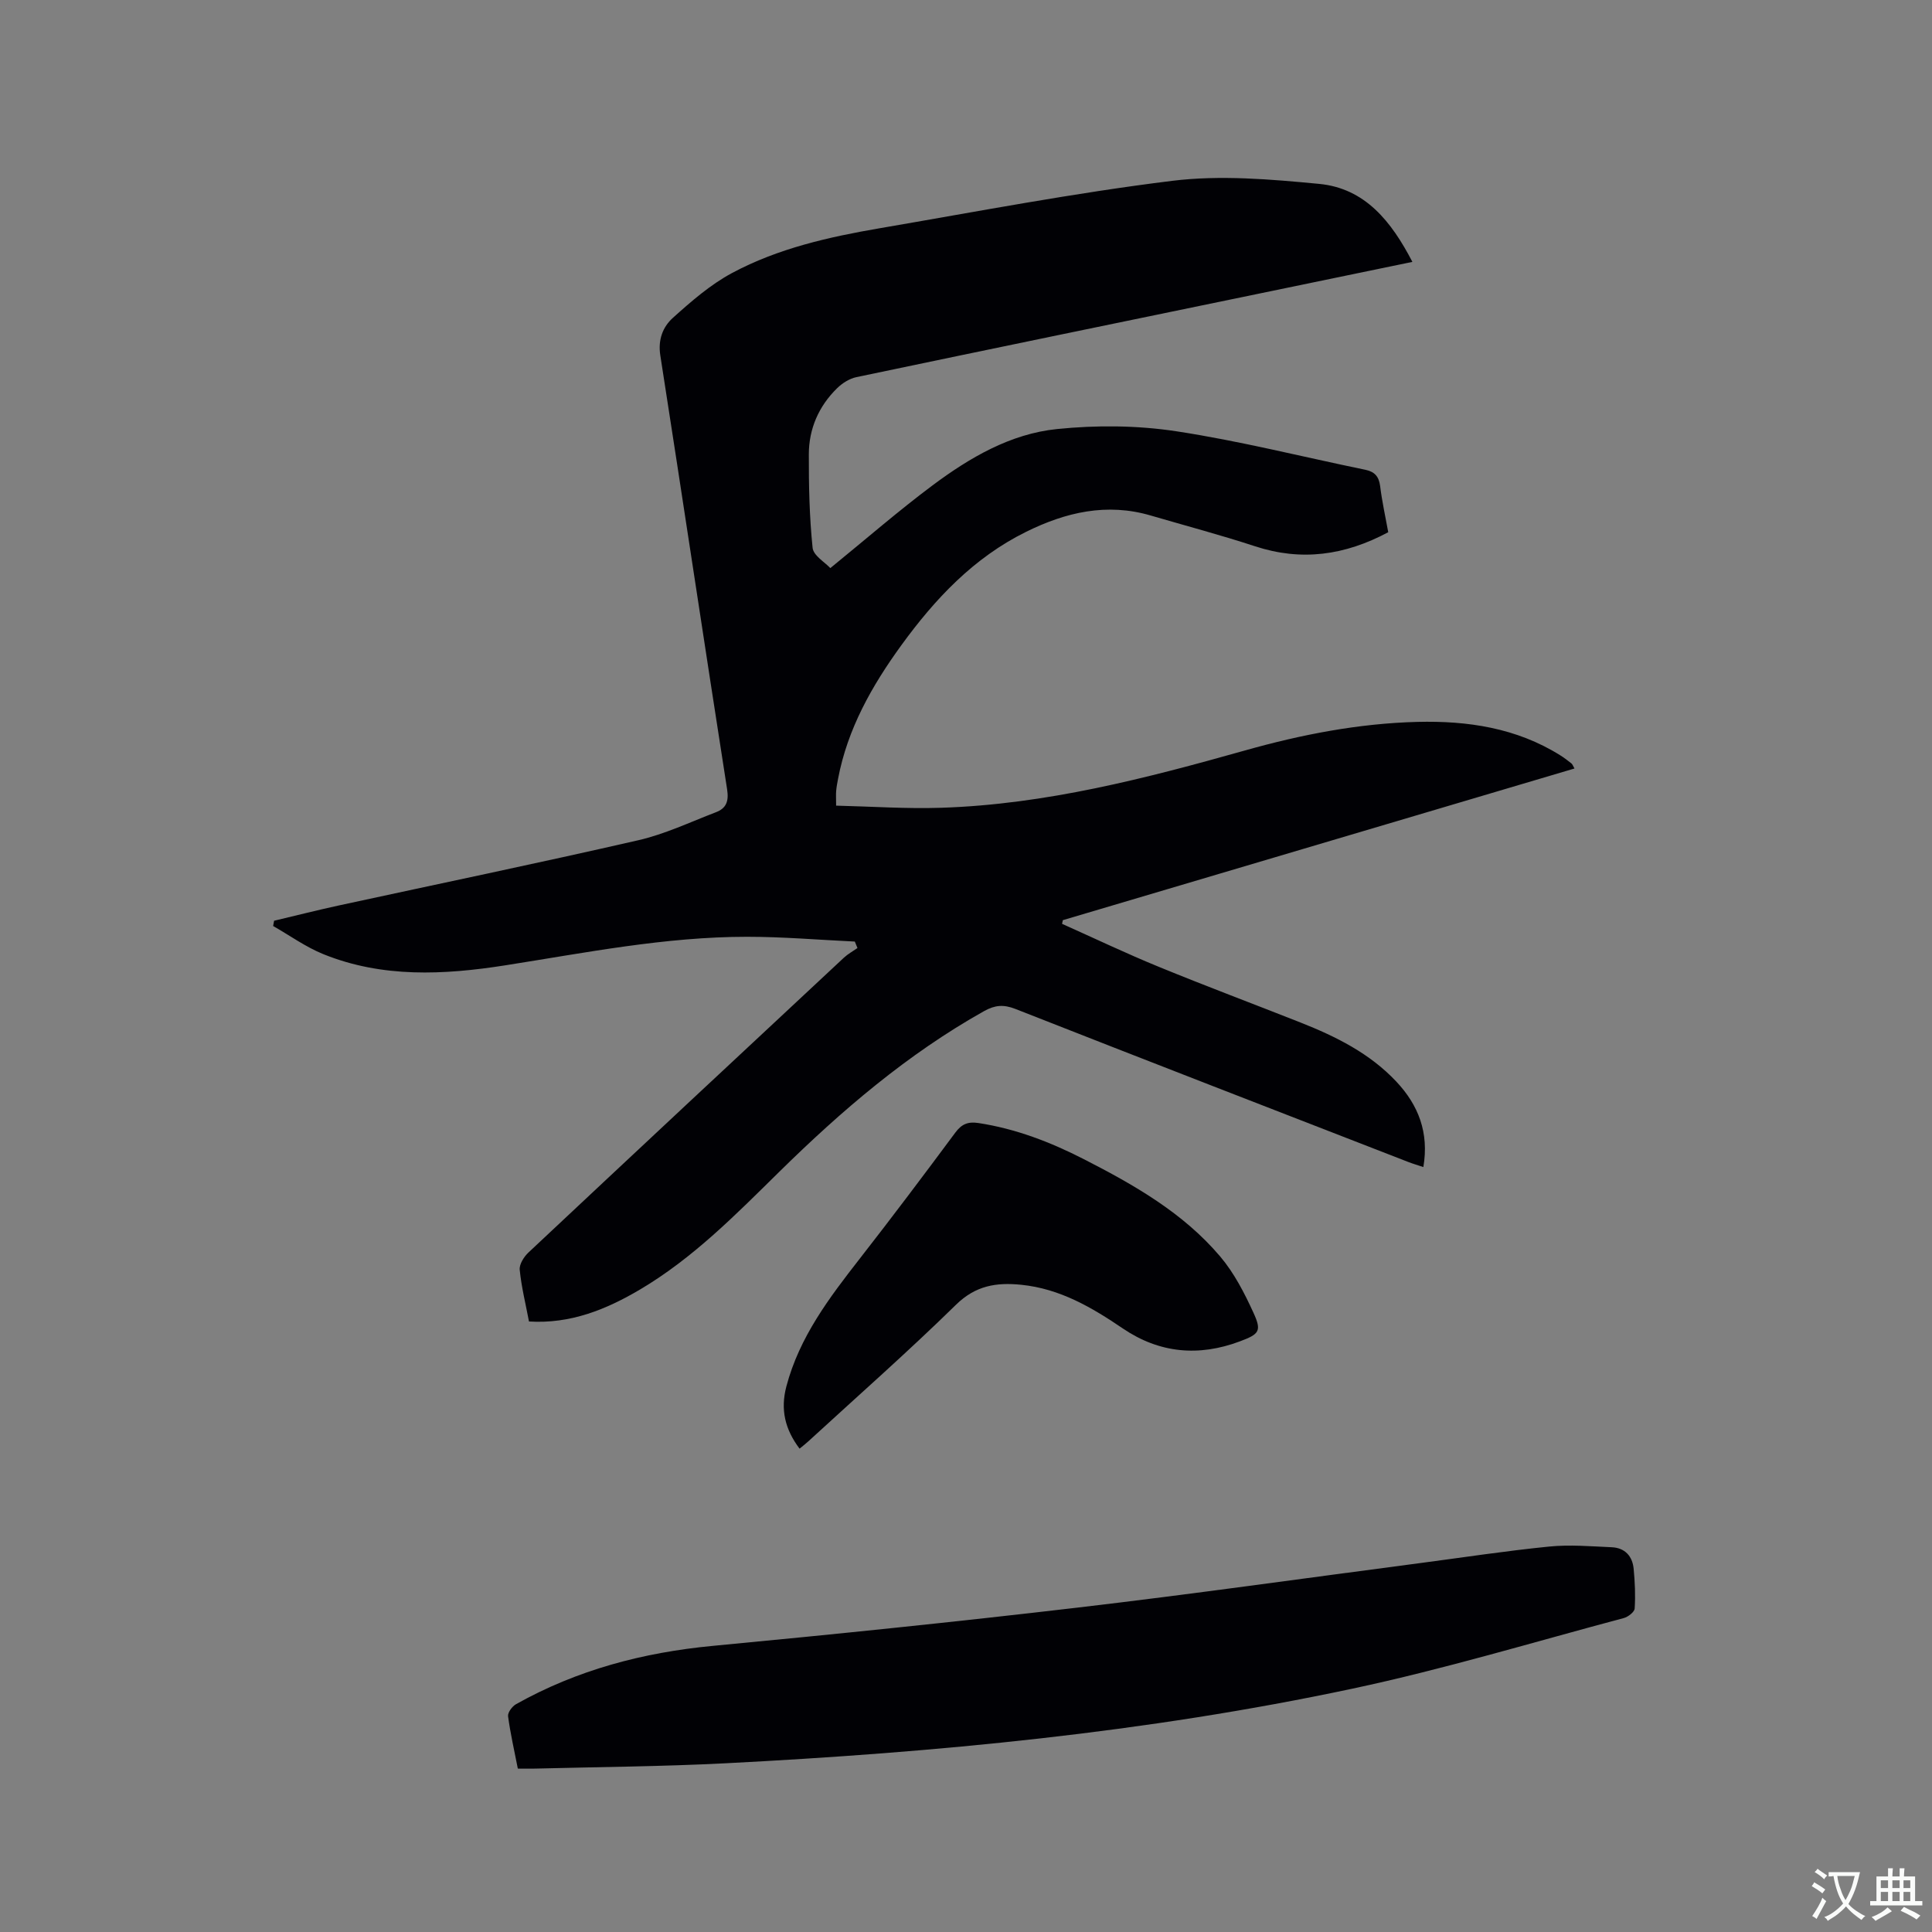
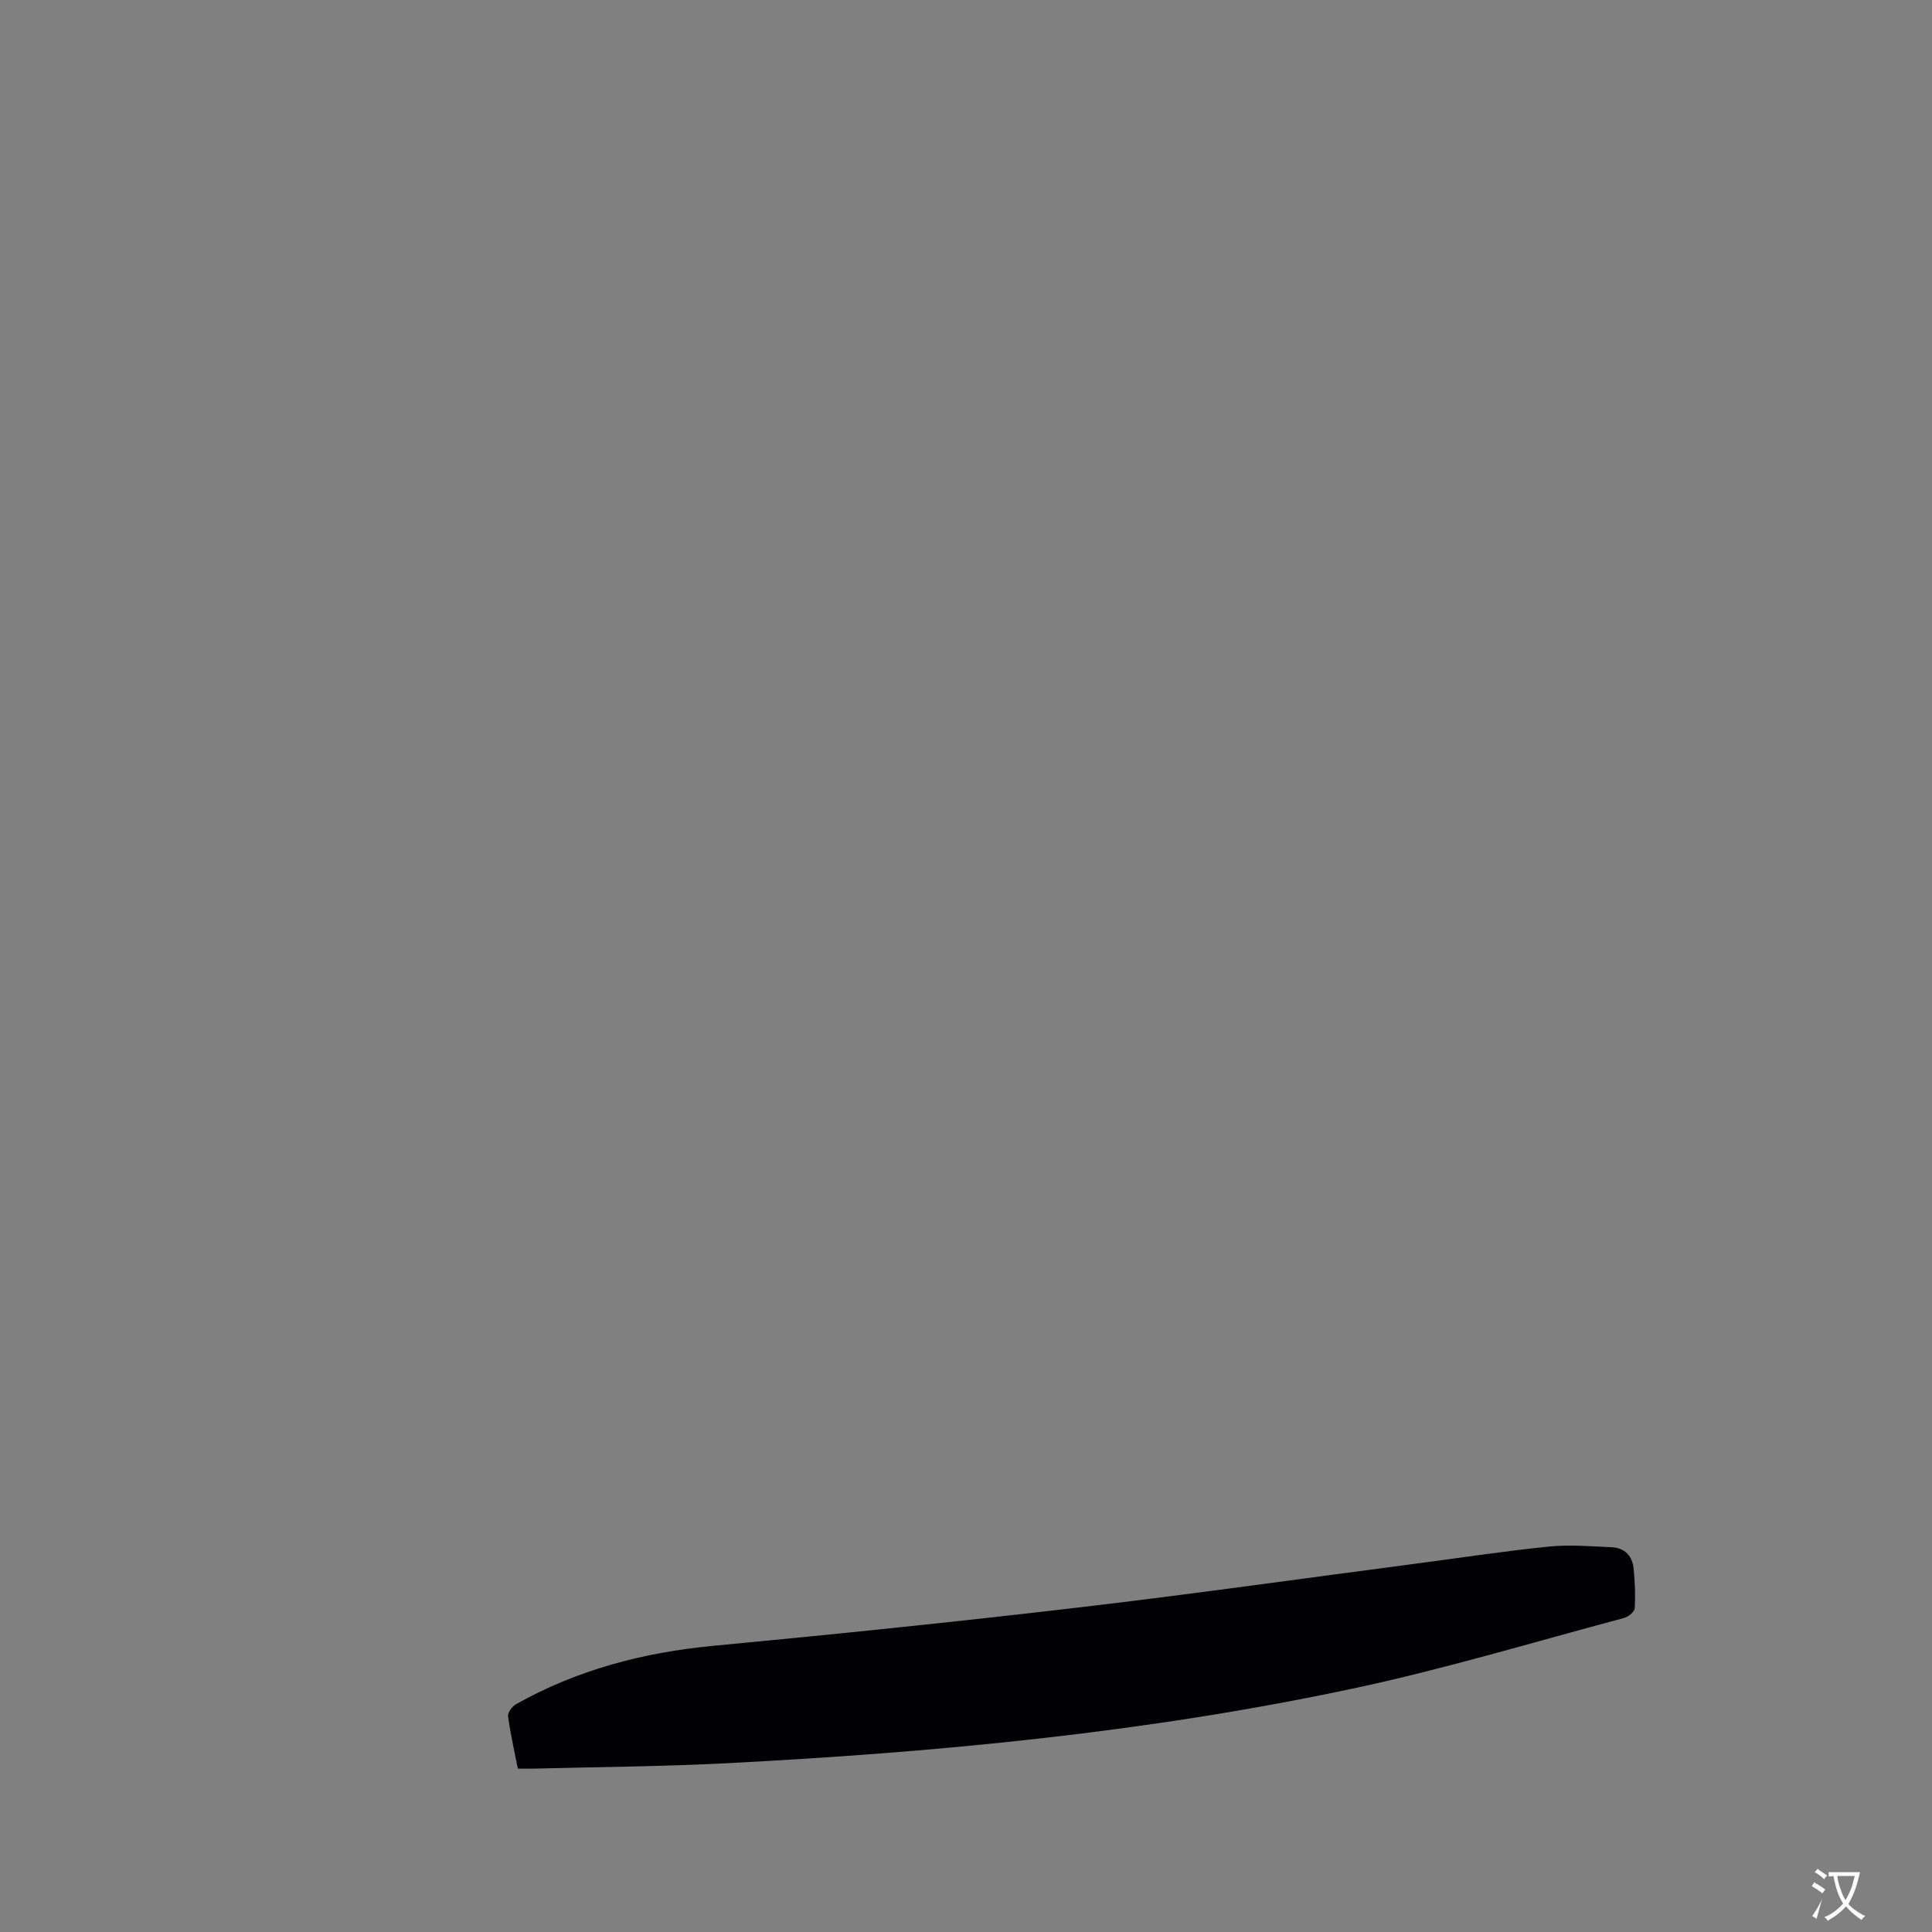
<svg xmlns="http://www.w3.org/2000/svg" enable-background="new 0 0 400 400" viewBox="0 0 400 400">
  <rect x="0" y="0" width="400" height="400" fill="#808080" stroke="none" />
  <g fill="#010105">
-     <path d="m287.42 110.19c-9.02 4.82-18.01 6.05-27.58 2.91-7.13-2.34-14.4-4.26-21.6-6.37-9.1-2.67-17.59-.68-25.8 3.38-10.86 5.36-18.87 13.9-25.85 23.51-6.08 8.38-11.12 17.28-13.08 27.63-.16.83-.32 1.67-.39 2.51-.07.73-.01 1.46-.01 3.04 7.29.17 14.55.68 21.79.44 21.56-.7 42.29-6.07 62.91-11.88 11.67-3.29 23.53-5.59 35.65-5.9 10.39-.26 20.52 1.24 29.59 6.93.81.51 1.57 1.09 2.31 1.68.21.17.3.49.62 1.04-35.42 10.5-70.67 20.95-105.93 31.4-.05.25-.1.51-.16.76 6.69 2.99 13.3 6.15 20.08 8.92 9.7 3.98 19.52 7.65 29.26 11.5 7.34 2.9 14.36 6.38 19.86 12.24 4.59 4.88 6.81 10.58 5.6 17.7-1.21-.41-2.18-.69-3.11-1.05-27.14-10.54-54.29-21.05-81.38-31.7-2.45-.96-4.25-.78-6.46.46-15.87 8.9-29.52 20.6-42.4 33.27-9 8.85-17.85 17.88-28.83 24.37-7.01 4.14-14.39 7.15-22.99 6.62-.69-3.65-1.57-7.15-1.92-10.71-.11-1.14.88-2.7 1.82-3.58 21.73-20.39 43.51-40.72 65.31-61.04.83-.77 1.86-1.33 2.8-1.99-.18-.45-.37-.9-.55-1.34-7.44-.35-14.87-.99-22.31-.99-16.92 0-33.48 3.31-50.12 5.92-12.65 1.98-25.38 2.62-37.6-2.32-3.66-1.48-6.94-3.86-10.4-5.83.07-.36.13-.73.2-1.09 4.43-1.05 8.84-2.17 13.29-3.14 20.7-4.49 41.44-8.79 62.08-13.52 5.52-1.26 10.76-3.76 16.09-5.8 2.14-.81 2.72-2.26 2.33-4.75-4.68-29.93-9.16-59.9-13.83-89.84-.51-3.26.53-5.9 2.59-7.76 3.81-3.43 7.8-6.91 12.29-9.31 9.51-5.09 20.01-7.45 30.58-9.26 20.15-3.45 40.25-7.31 60.52-9.81 9.97-1.23 20.33-.33 30.41.63 9.55.91 14.99 7.81 19.32 16.15-10.94 2.26-21.49 4.45-32.04 6.63-27.69 5.72-55.39 11.42-83.06 17.23-1.45.3-2.94 1.25-4.01 2.3-3.8 3.72-5.84 8.39-5.85 13.67-.02 6.46.12 12.95.78 19.37.17 1.62 2.57 3 3.67 4.2 7.48-6.09 14.12-11.87 21.15-17.12 7.69-5.74 16.13-10.69 25.78-11.67 8.13-.83 16.57-.77 24.64.45 13.16 2 26.13 5.29 39.19 7.98 1.94.4 2.81 1.39 3.07 3.36.38 3.12 1.07 6.22 1.68 9.57z" />
    <path d="m107.21 366.17c-.74-3.8-1.55-7.3-2.02-10.84-.1-.76.84-2.04 1.64-2.49 12.66-7.11 26.31-10.71 40.75-12.08 25.19-2.39 50.36-4.97 75.49-7.92 23.66-2.77 47.26-6.12 70.88-9.21 8.92-1.17 17.83-2.54 26.78-3.43 4.27-.43 8.64-.05 12.96.14 2.71.12 4.29 1.82 4.54 4.46.26 2.73.39 5.5.21 8.23-.05.72-1.35 1.73-2.25 1.97-18.7 4.98-37.28 10.6-56.19 14.62-42.77 9.1-86.22 13.21-129.84 15.45-13.11.67-26.25.76-39.38 1.1-1.14.02-2.29 0-3.57 0z" />
-     <path d="m165.54 299.93c-3-3.99-4-8.06-2.73-12.89 2.7-10.23 8.88-18.35 15.21-26.47 6.71-8.6 13.27-17.32 19.77-26.08 1.31-1.76 2.61-2.31 4.78-1.98 7.74 1.18 14.92 3.95 21.82 7.48 10.4 5.32 20.58 11.11 28.25 20.17 2.88 3.4 5.01 7.55 6.88 11.64 1.75 3.81 1.18 4.42-2.83 5.92-8.51 3.19-16.64 2.46-24.21-2.67-6.45-4.38-13.04-8.24-21.04-9.05-5.15-.52-9.44.14-13.52 4.14-9.91 9.71-20.34 18.89-30.56 28.27-.53.49-1.1.93-1.82 1.52z" />
  </g>
-   <path d="m377.9 391.2c-.2.3-.4.5-.6.8-.7-.6-1.4-1-2.2-1.5.2-.3.4-.5.5-.8.6.4 1.4.8 2.3 1.5zm-1.8 6.1c-.2-.2-.5-.4-.9-.6.4-.6.8-1.2 1.2-1.9s.7-1.3.9-1.9c.3.3.5.5.8.7-.7 1.3-1.4 2.6-2 3.7zm2.2-9c-.3.3-.5.5-.6.8-.6-.6-1.3-1.1-2-1.5.3-.3.5-.5.6-.7.6.5 1.3.9 2 1.4zm.3.2v-.9h2 4.5c-.3 1.3-.6 2.5-1 3.6s-.9 2.1-1.4 3c.4.5 1 1 1.6 1.4s1.2.8 1.9 1.1c-.3.2-.5.4-.8.8-.4-.3-1-.7-1.6-1.2s-1.2-1.1-1.6-1.6c-.5.6-1.1 1.1-1.7 1.6s-1.4.9-2.1 1.4c-.1-.3-.3-.5-.7-.8.6-.2 1.2-.5 1.9-1s1.4-1.1 2-1.8c-.5-.8-.9-1.6-1.2-2.5s-.6-2-.8-3.2c-.4.1-.7.1-1 .1zm2.5 2.7c.3 1 .7 1.7 1 2.2.3-.5.6-1.1 1-2s.6-1.9.9-3h-3.2-.4c.1.9.3 1.8.7 2.8z" fill="#fafbfa" />
-   <path d="m396.5 388.5v1.5 3.6h1.5v.9c-.4 0-1 0-1.7 0h-7.9c-.5 0-.9 0-1.2 0v-.9h1.3v-3.5c0-.7 0-1.2 0-1.6h2.4c0-.8 0-1.4 0-1.7h1c0 .3-.1.8-.1 1.7h1.5c0-.8 0-1.4 0-1.7h1c0 .3-.1.9-.1 1.7zm-8.2 9.2c-.2-.3-.5-.5-.8-.8.8-.3 1.4-.6 1.9-.9s1-.7 1.4-1.1c.3.3.6.5.9.8-1.6 1-2.8 1.6-3.4 2zm2.6-6.8v-1.6h-1.5v1.6zm0 2.7v-1.9h-1.5v1.9zm2.4-2.7v-1.6h-1.5v1.6zm0 2.7v-1.9h-1.5v1.9zm.2 2 .7-.8c.4.2.9.5 1.6.8s1.3.7 1.8 1c-.3.3-.5.5-.8.8-.4-.3-1.5-1-3.3-1.8zm2-4.7v-1.6h-1.4v1.6zm0 2.7v-1.9h-1.4v1.9z" fill="#fafbfa" />
+   <path d="m377.9 391.2c-.2.3-.4.5-.6.8-.7-.6-1.4-1-2.2-1.5.2-.3.4-.5.5-.8.6.4 1.4.8 2.3 1.5zm-1.8 6.1c-.2-.2-.5-.4-.9-.6.4-.6.8-1.2 1.2-1.9s.7-1.3.9-1.9zm2.2-9c-.3.3-.5.5-.6.8-.6-.6-1.3-1.1-2-1.5.3-.3.5-.5.6-.7.6.5 1.3.9 2 1.4zm.3.2v-.9h2 4.5c-.3 1.3-.6 2.5-1 3.6s-.9 2.1-1.4 3c.4.5 1 1 1.6 1.4s1.2.8 1.9 1.1c-.3.2-.5.4-.8.8-.4-.3-1-.7-1.6-1.2s-1.2-1.1-1.6-1.6c-.5.6-1.1 1.1-1.7 1.6s-1.4.9-2.1 1.4c-.1-.3-.3-.5-.7-.8.6-.2 1.2-.5 1.9-1s1.4-1.1 2-1.8c-.5-.8-.9-1.6-1.2-2.5s-.6-2-.8-3.2c-.4.1-.7.1-1 .1zm2.5 2.7c.3 1 .7 1.7 1 2.2.3-.5.6-1.1 1-2s.6-1.9.9-3h-3.2-.4c.1.9.3 1.8.7 2.8z" fill="#fafbfa" />
</svg>